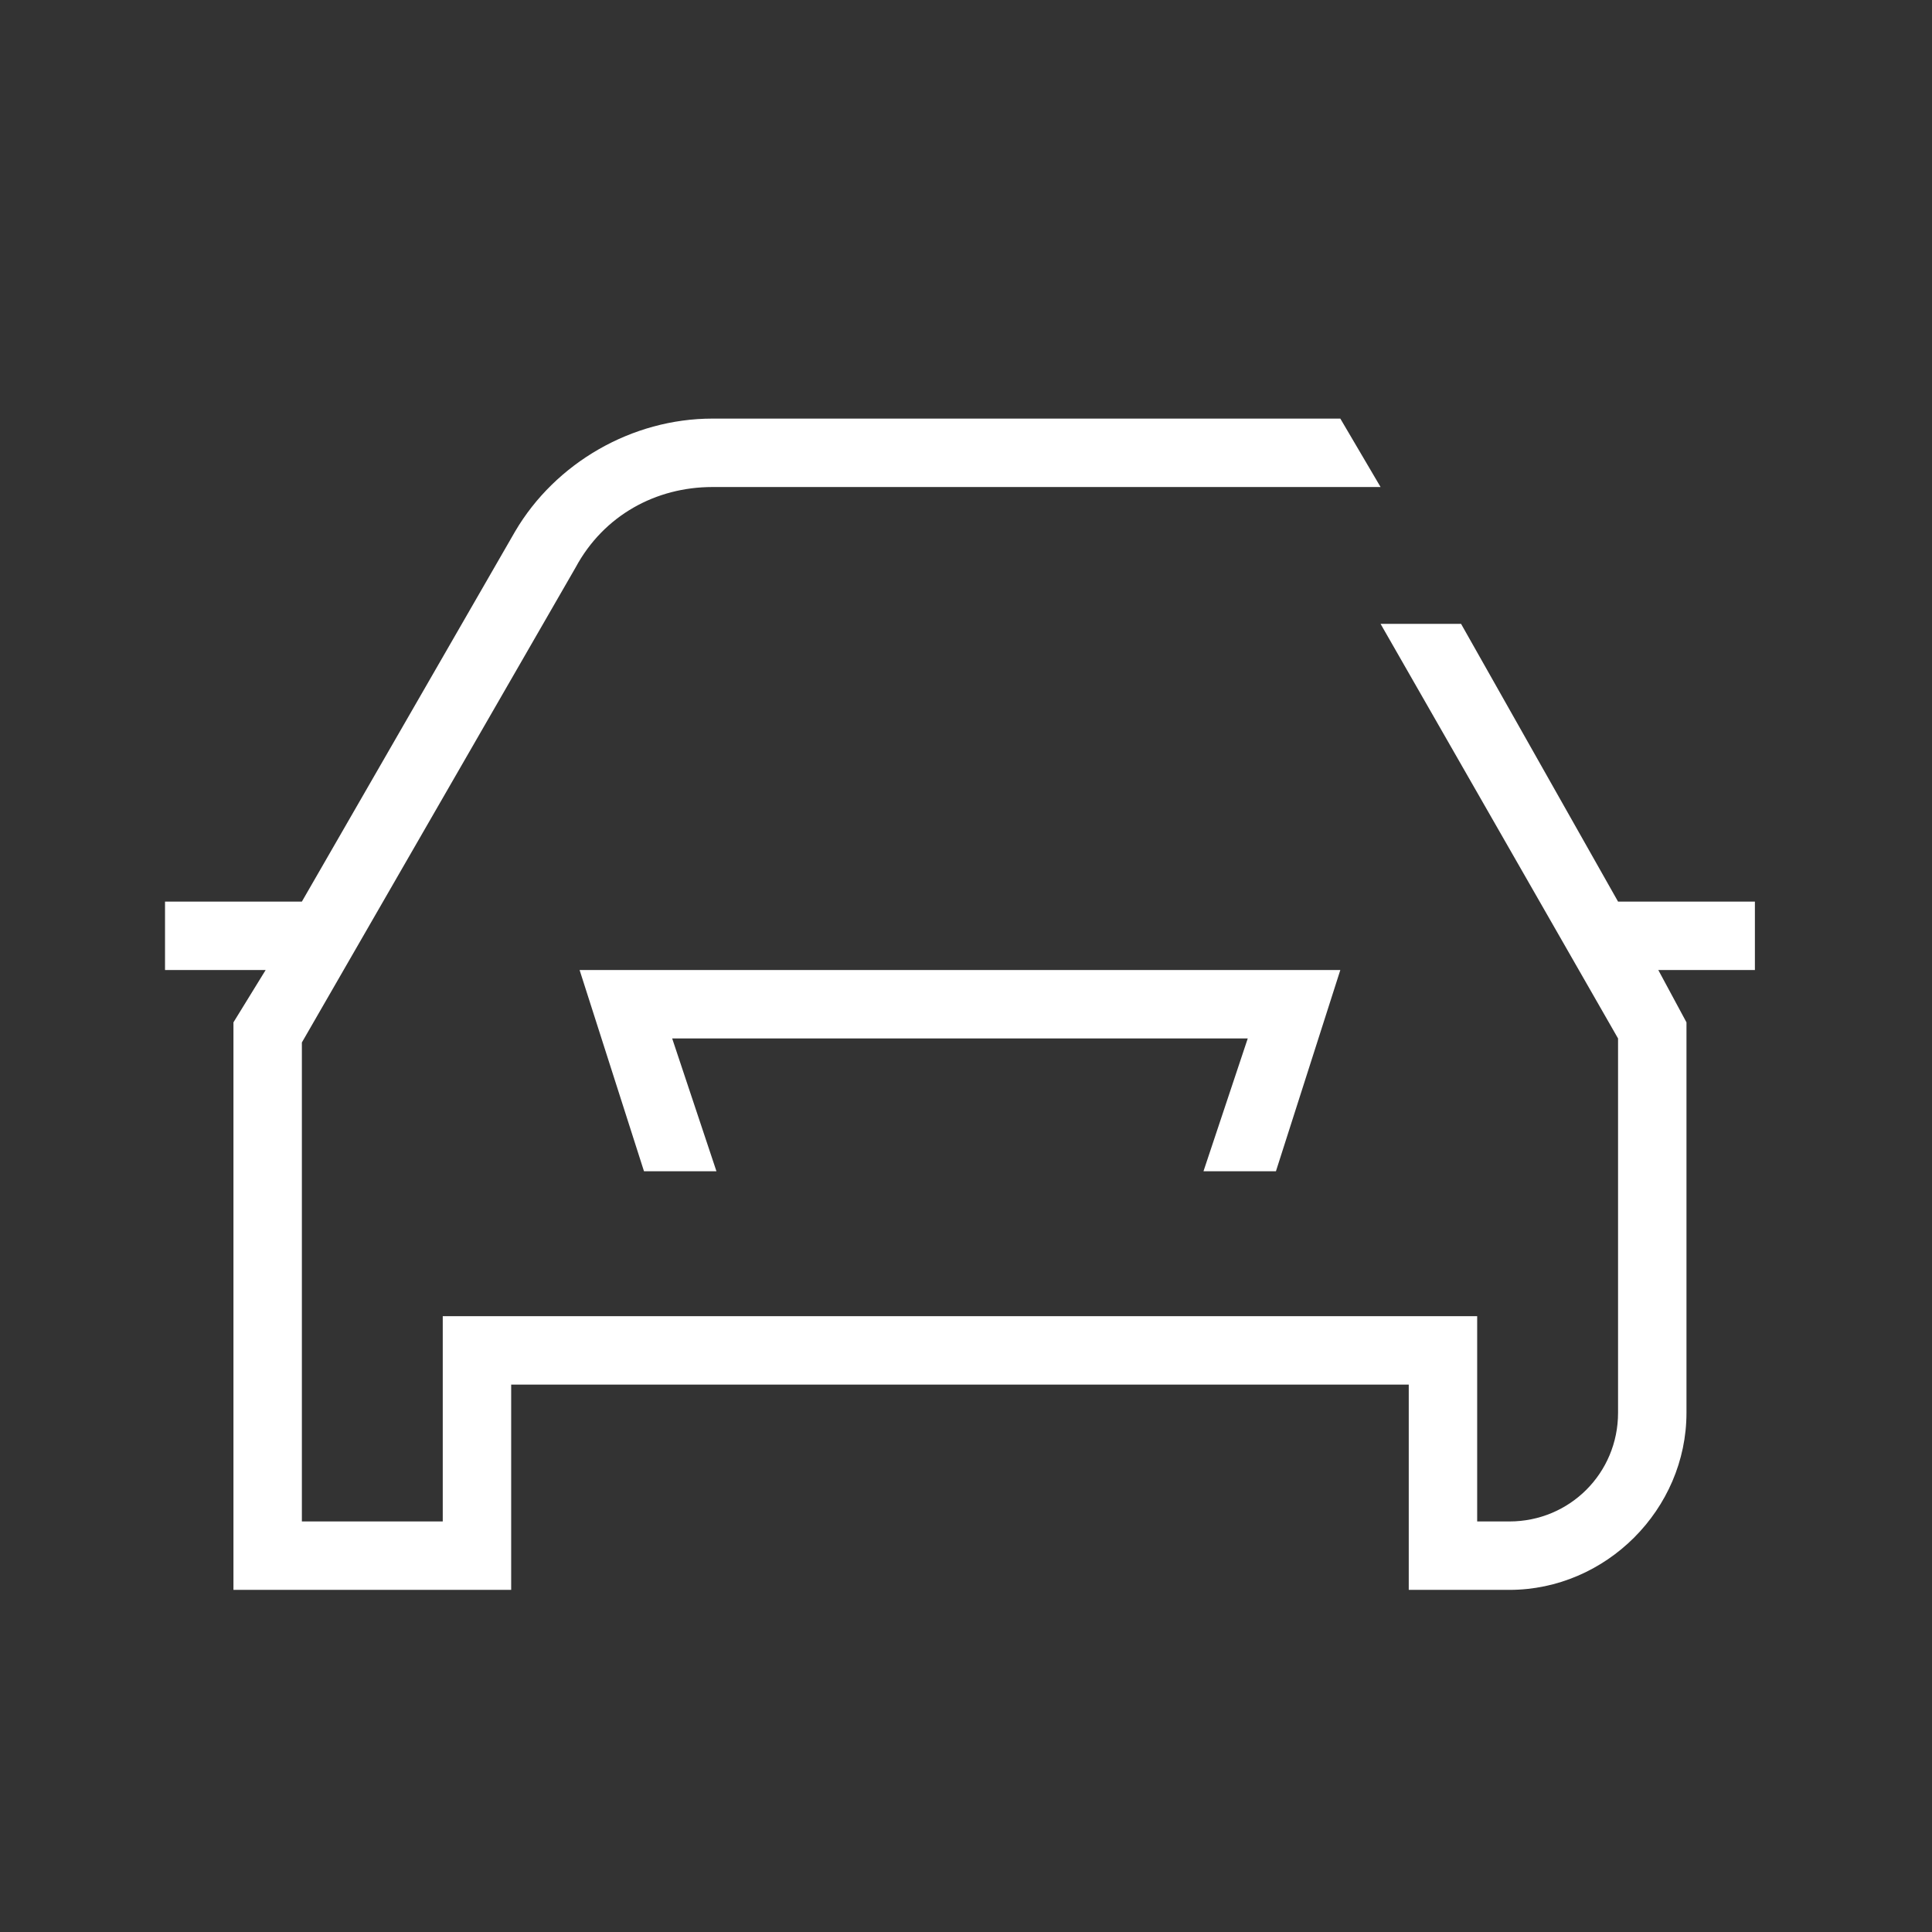
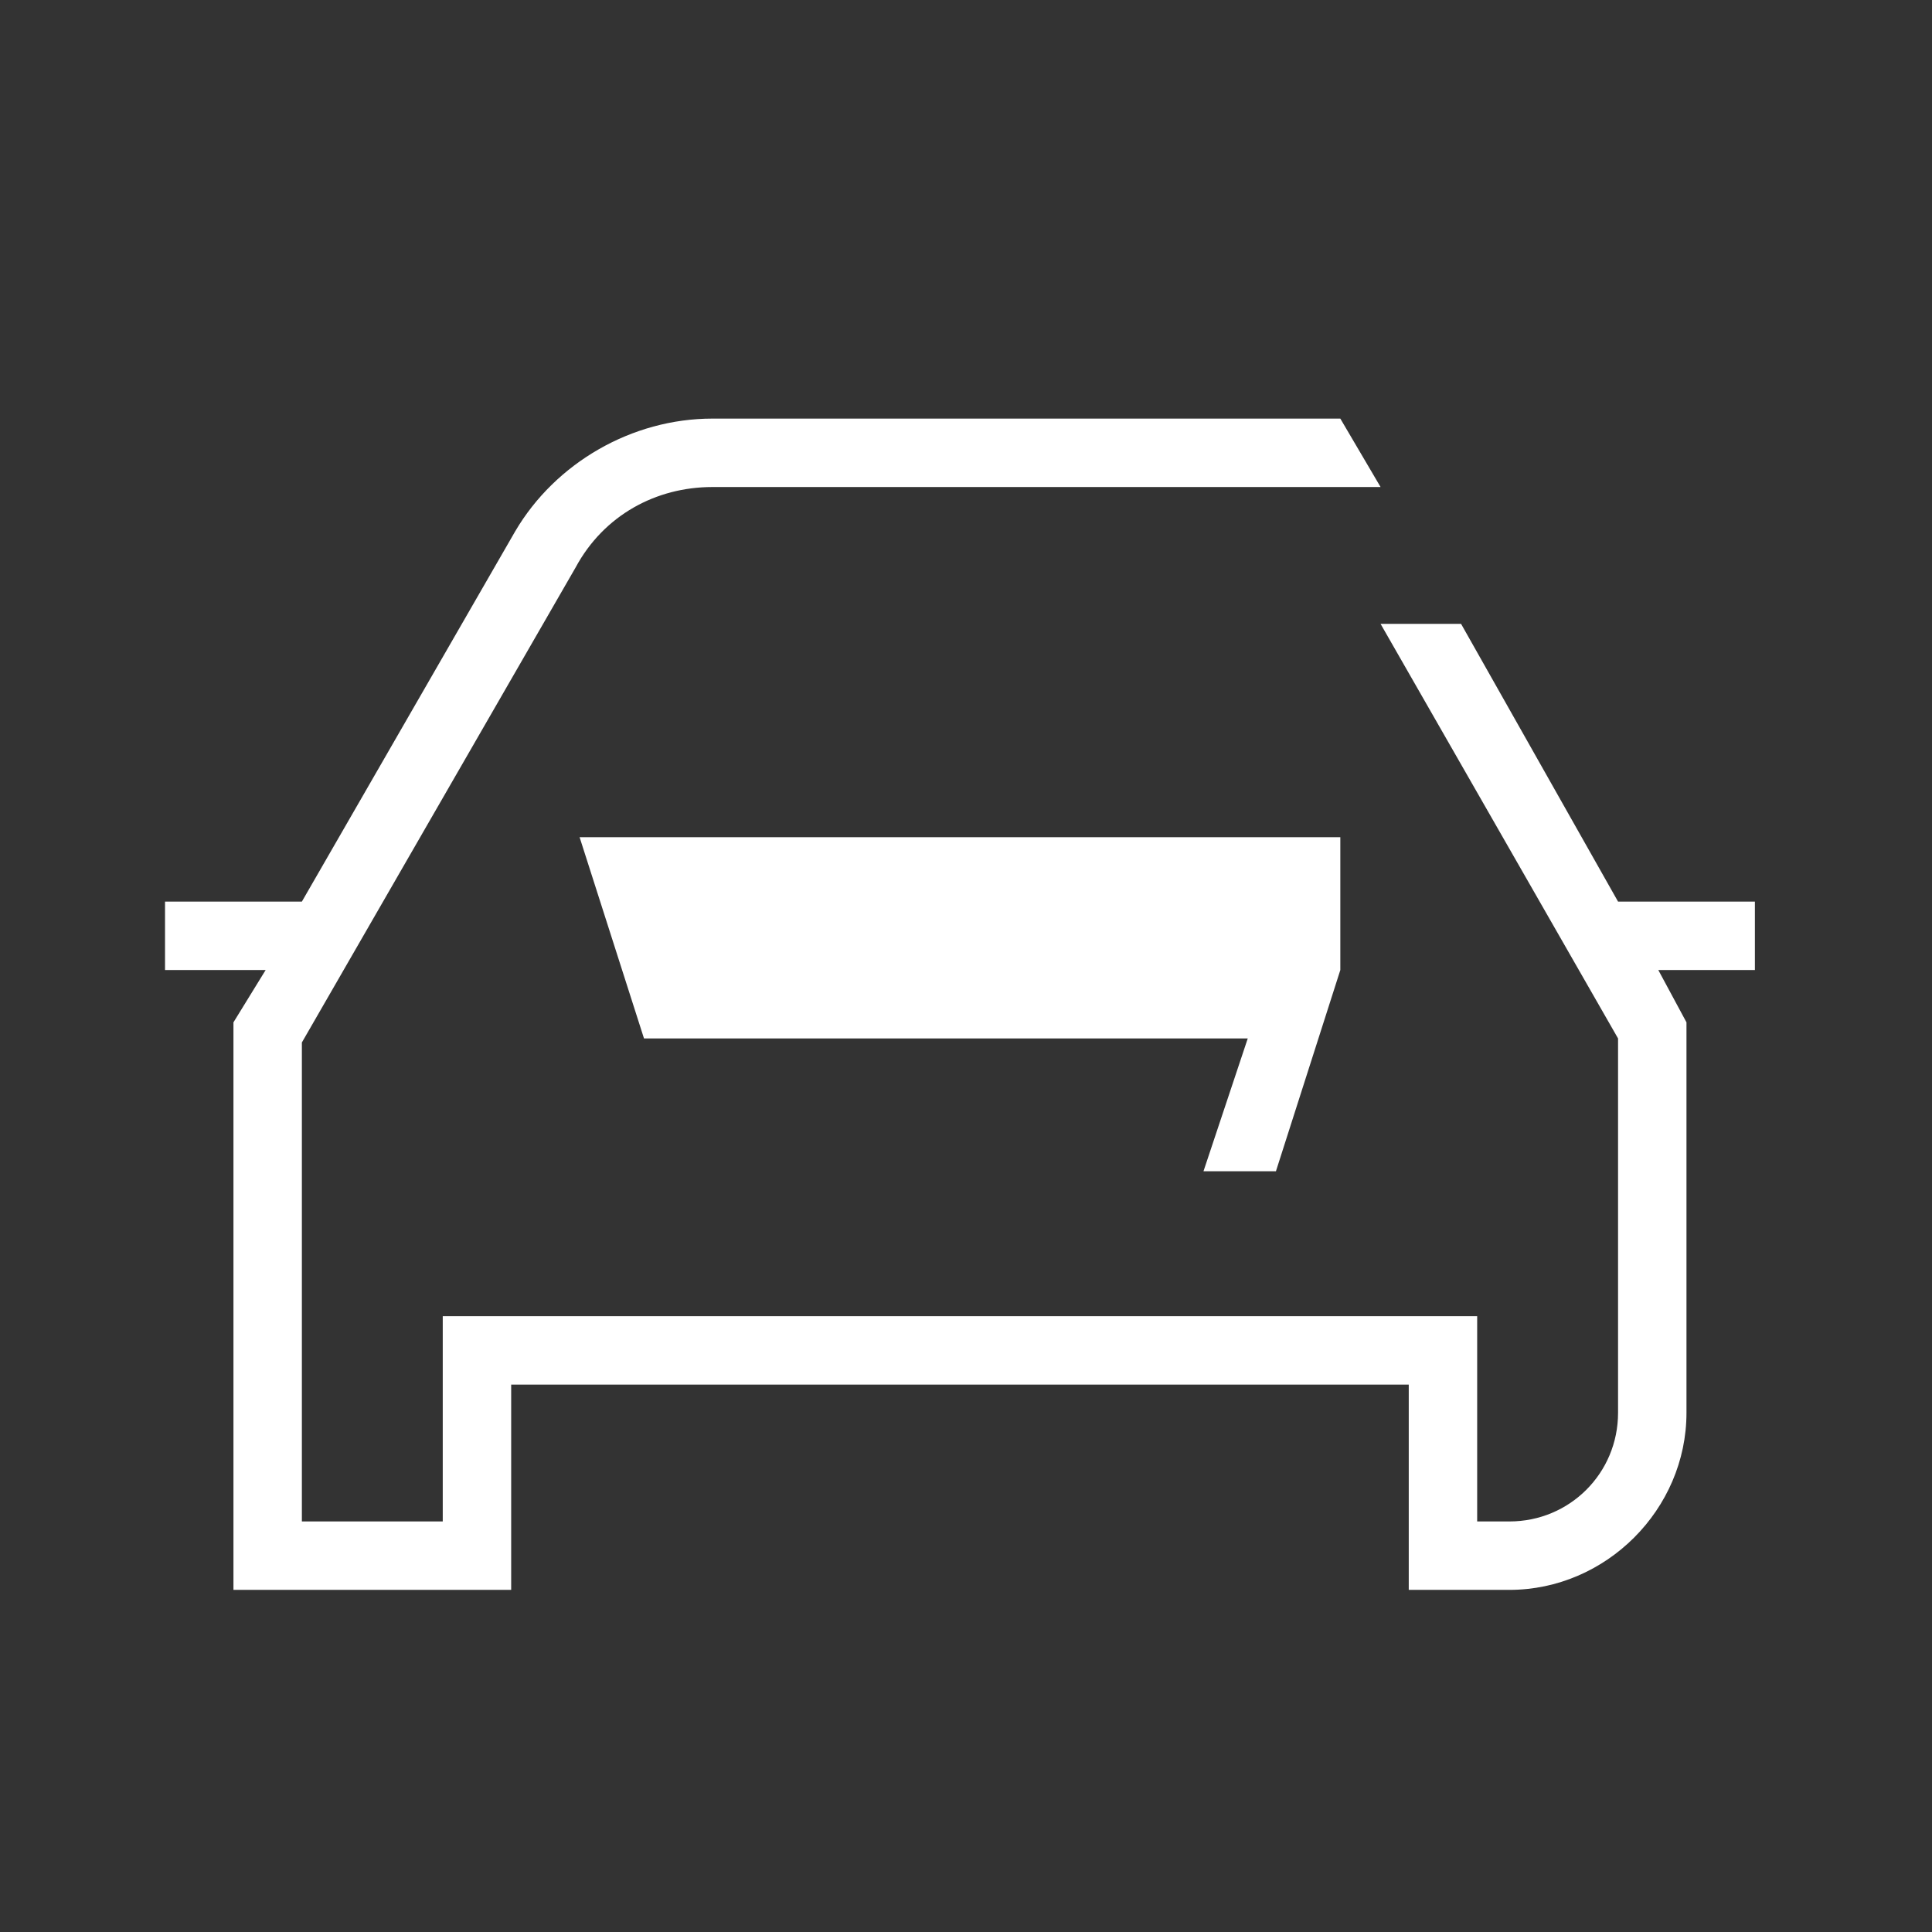
<svg xmlns="http://www.w3.org/2000/svg" version="1.1" id="Capa_1" x="0px" y="0px" viewBox="0 0 48 48" style="enable-background:new 0 0 48 48;" xml:space="preserve">
  <rect x="0" y="0" width="48" height="48" fill="#333333" stroke="none" />
  <style type="text/css">
	.st0{fill-rule:evenodd;clip-rule:evenodd;fill:#FFFFFF;}
</style>
  <g>
    <g>
      <g>
        <g>
          <g>
            <g>
              <g>
-                 <path class="st0" d="M33.3,10.4l1,1.7H17.7c-1.4,0-2.7,0.7-3.4,2L7.5,25.9v11.9H11v-5.1h25.7v5.1h0.8c1.5,0,2.7-1.2,2.7-2.7         v-9.3l-5.9-10.3h2l3.9,6.9h3.4v1.7h-2.4l0.7,1.3v9.7c0,2.4-2,4.4-4.4,4.4H35v-5.1H12.7v5.1H5.8V25.4l0.8-1.3H4.1v-1.7h3.4         l5.3-9.2c1-1.7,2.9-2.8,4.9-2.8H33.3z M33.3,24.1l-1.6,5h-1.8l1.1-3.3H16.7l1.1,3.3H16l-1.6-5H33.3z" />
+                 <path class="st0" d="M33.3,10.4l1,1.7H17.7c-1.4,0-2.7,0.7-3.4,2L7.5,25.9v11.9H11v-5.1h25.7v5.1h0.8c1.5,0,2.7-1.2,2.7-2.7         v-9.3l-5.9-10.3h2l3.9,6.9h3.4v1.7h-2.4l0.7,1.3v9.7c0,2.4-2,4.4-4.4,4.4H35v-5.1H12.7v5.1H5.8V25.4l0.8-1.3H4.1v-1.7h3.4         l5.3-9.2c1-1.7,2.9-2.8,4.9-2.8H33.3z M33.3,24.1l-1.6,5h-1.8l1.1-3.3H16.7H16l-1.6-5H33.3z" />
              </g>
            </g>
          </g>
        </g>
      </g>
    </g>
  </g>
</svg>